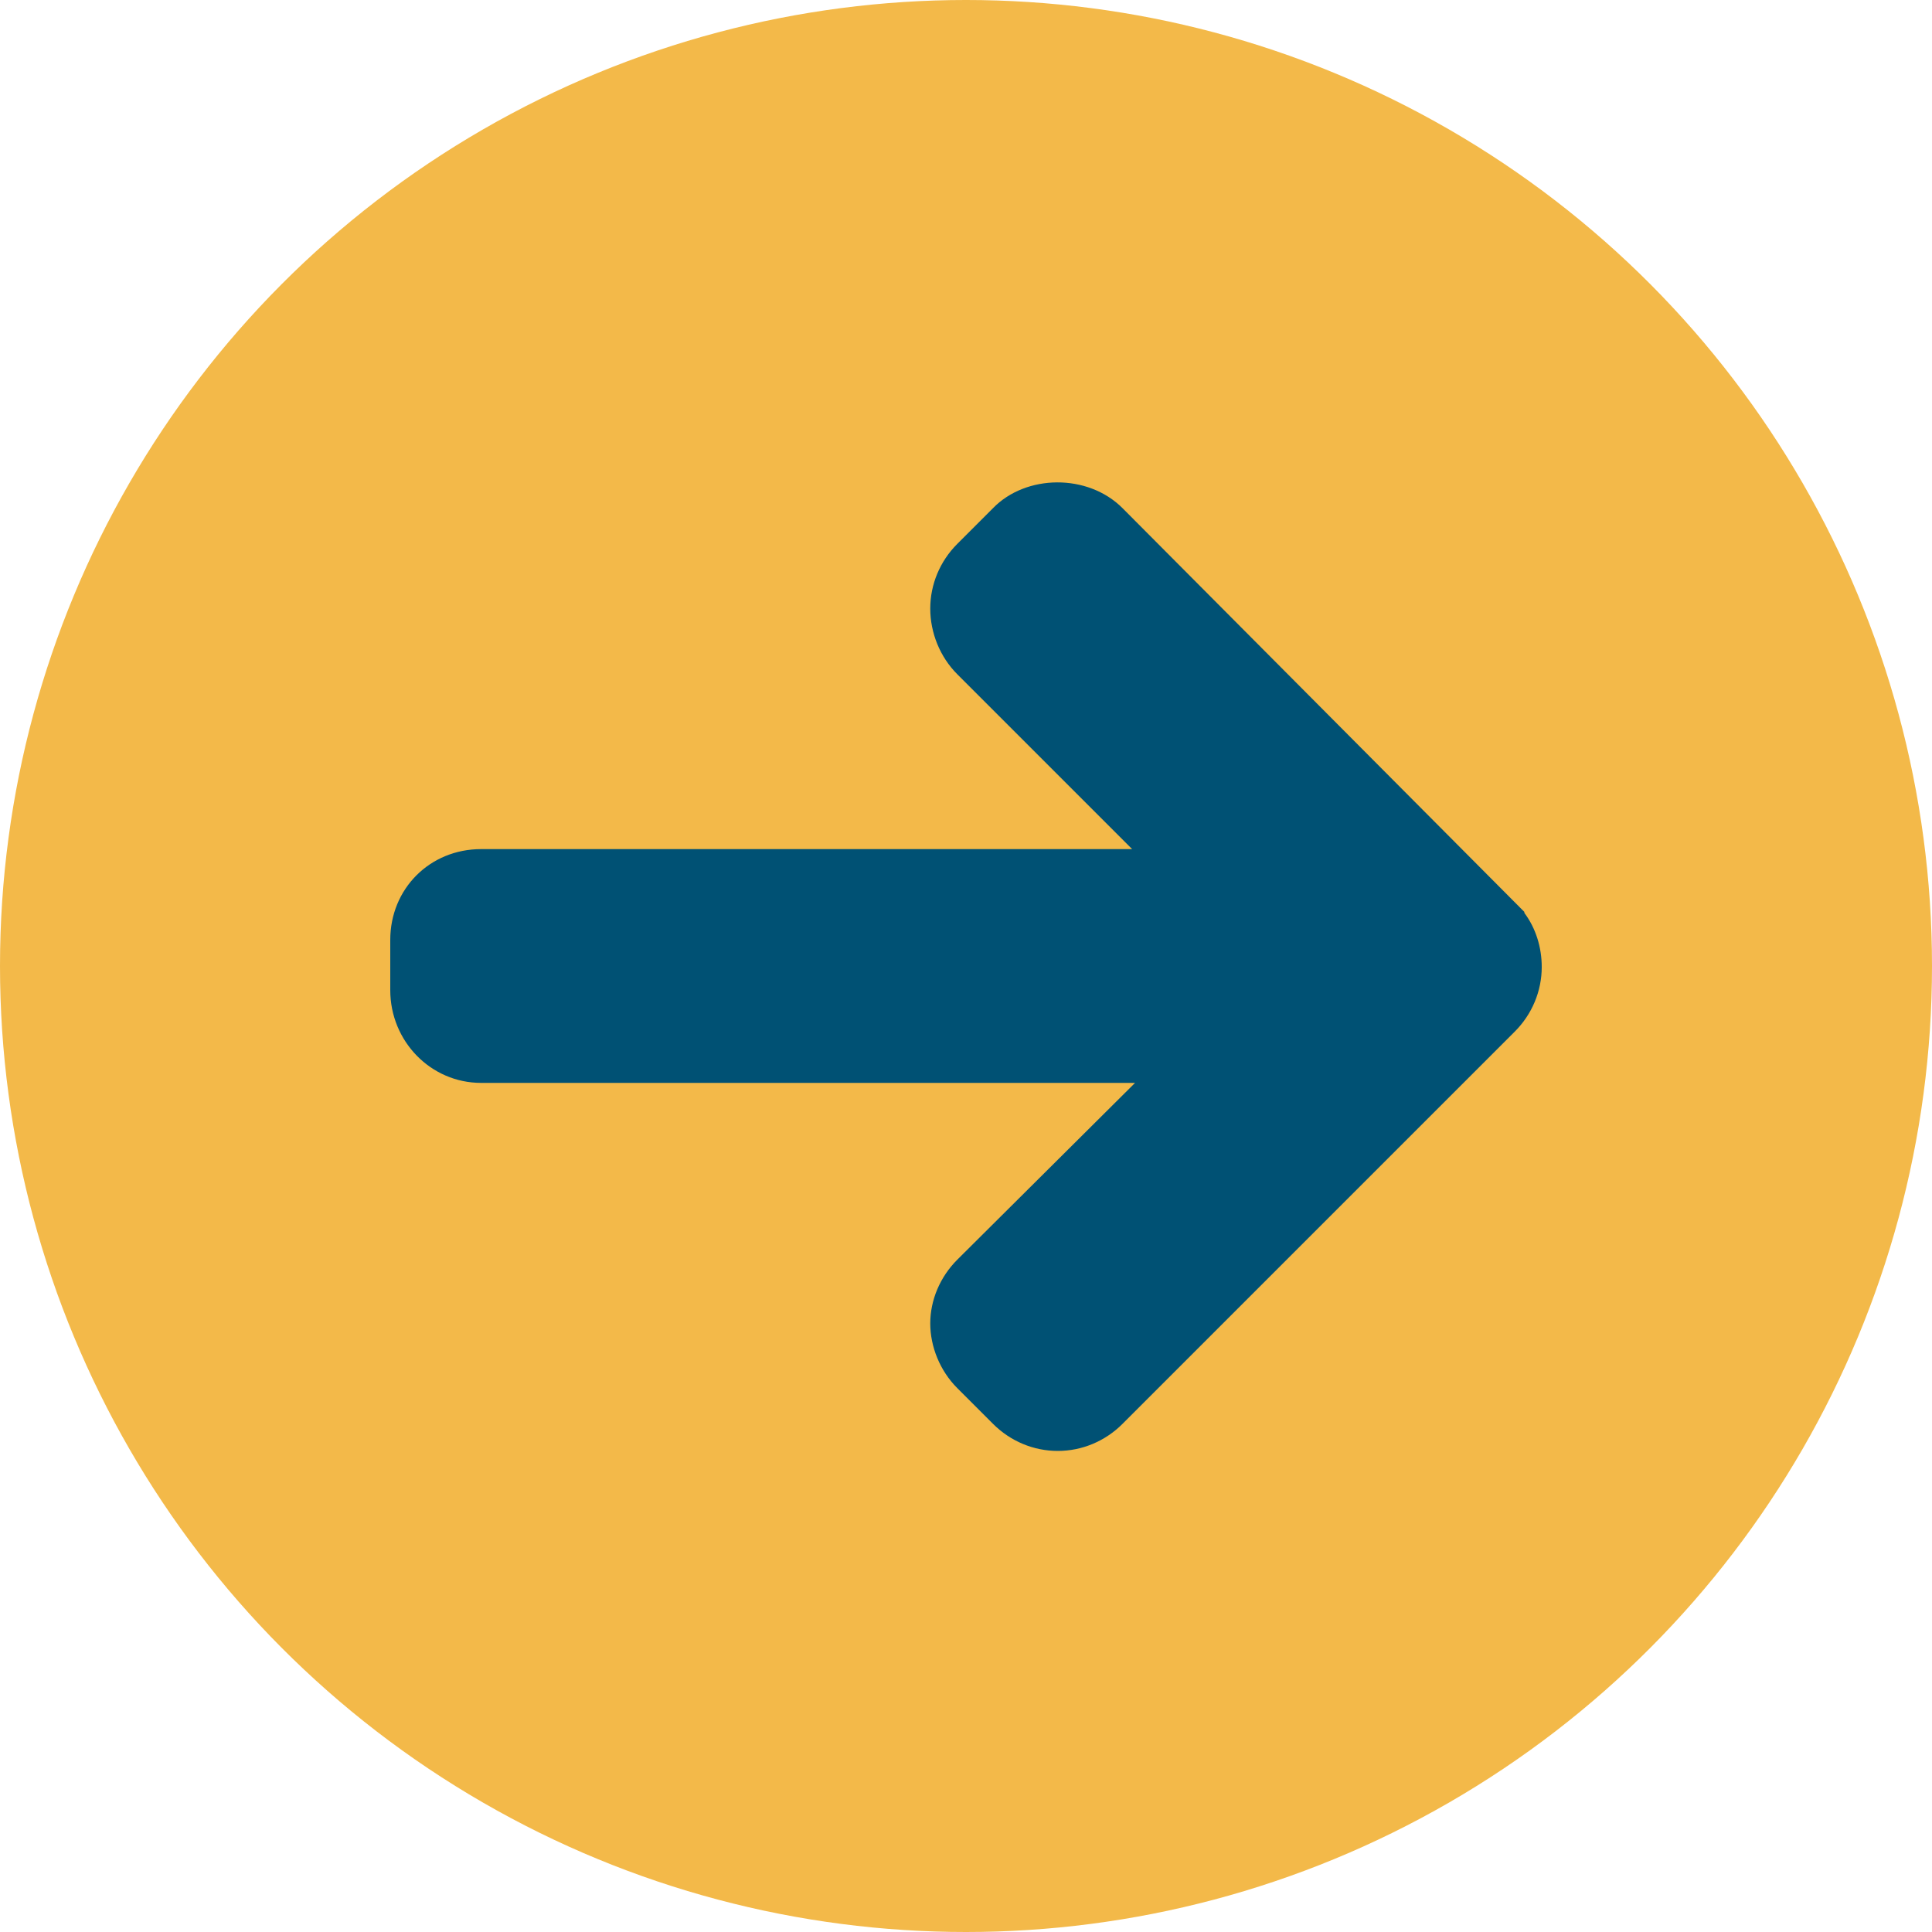
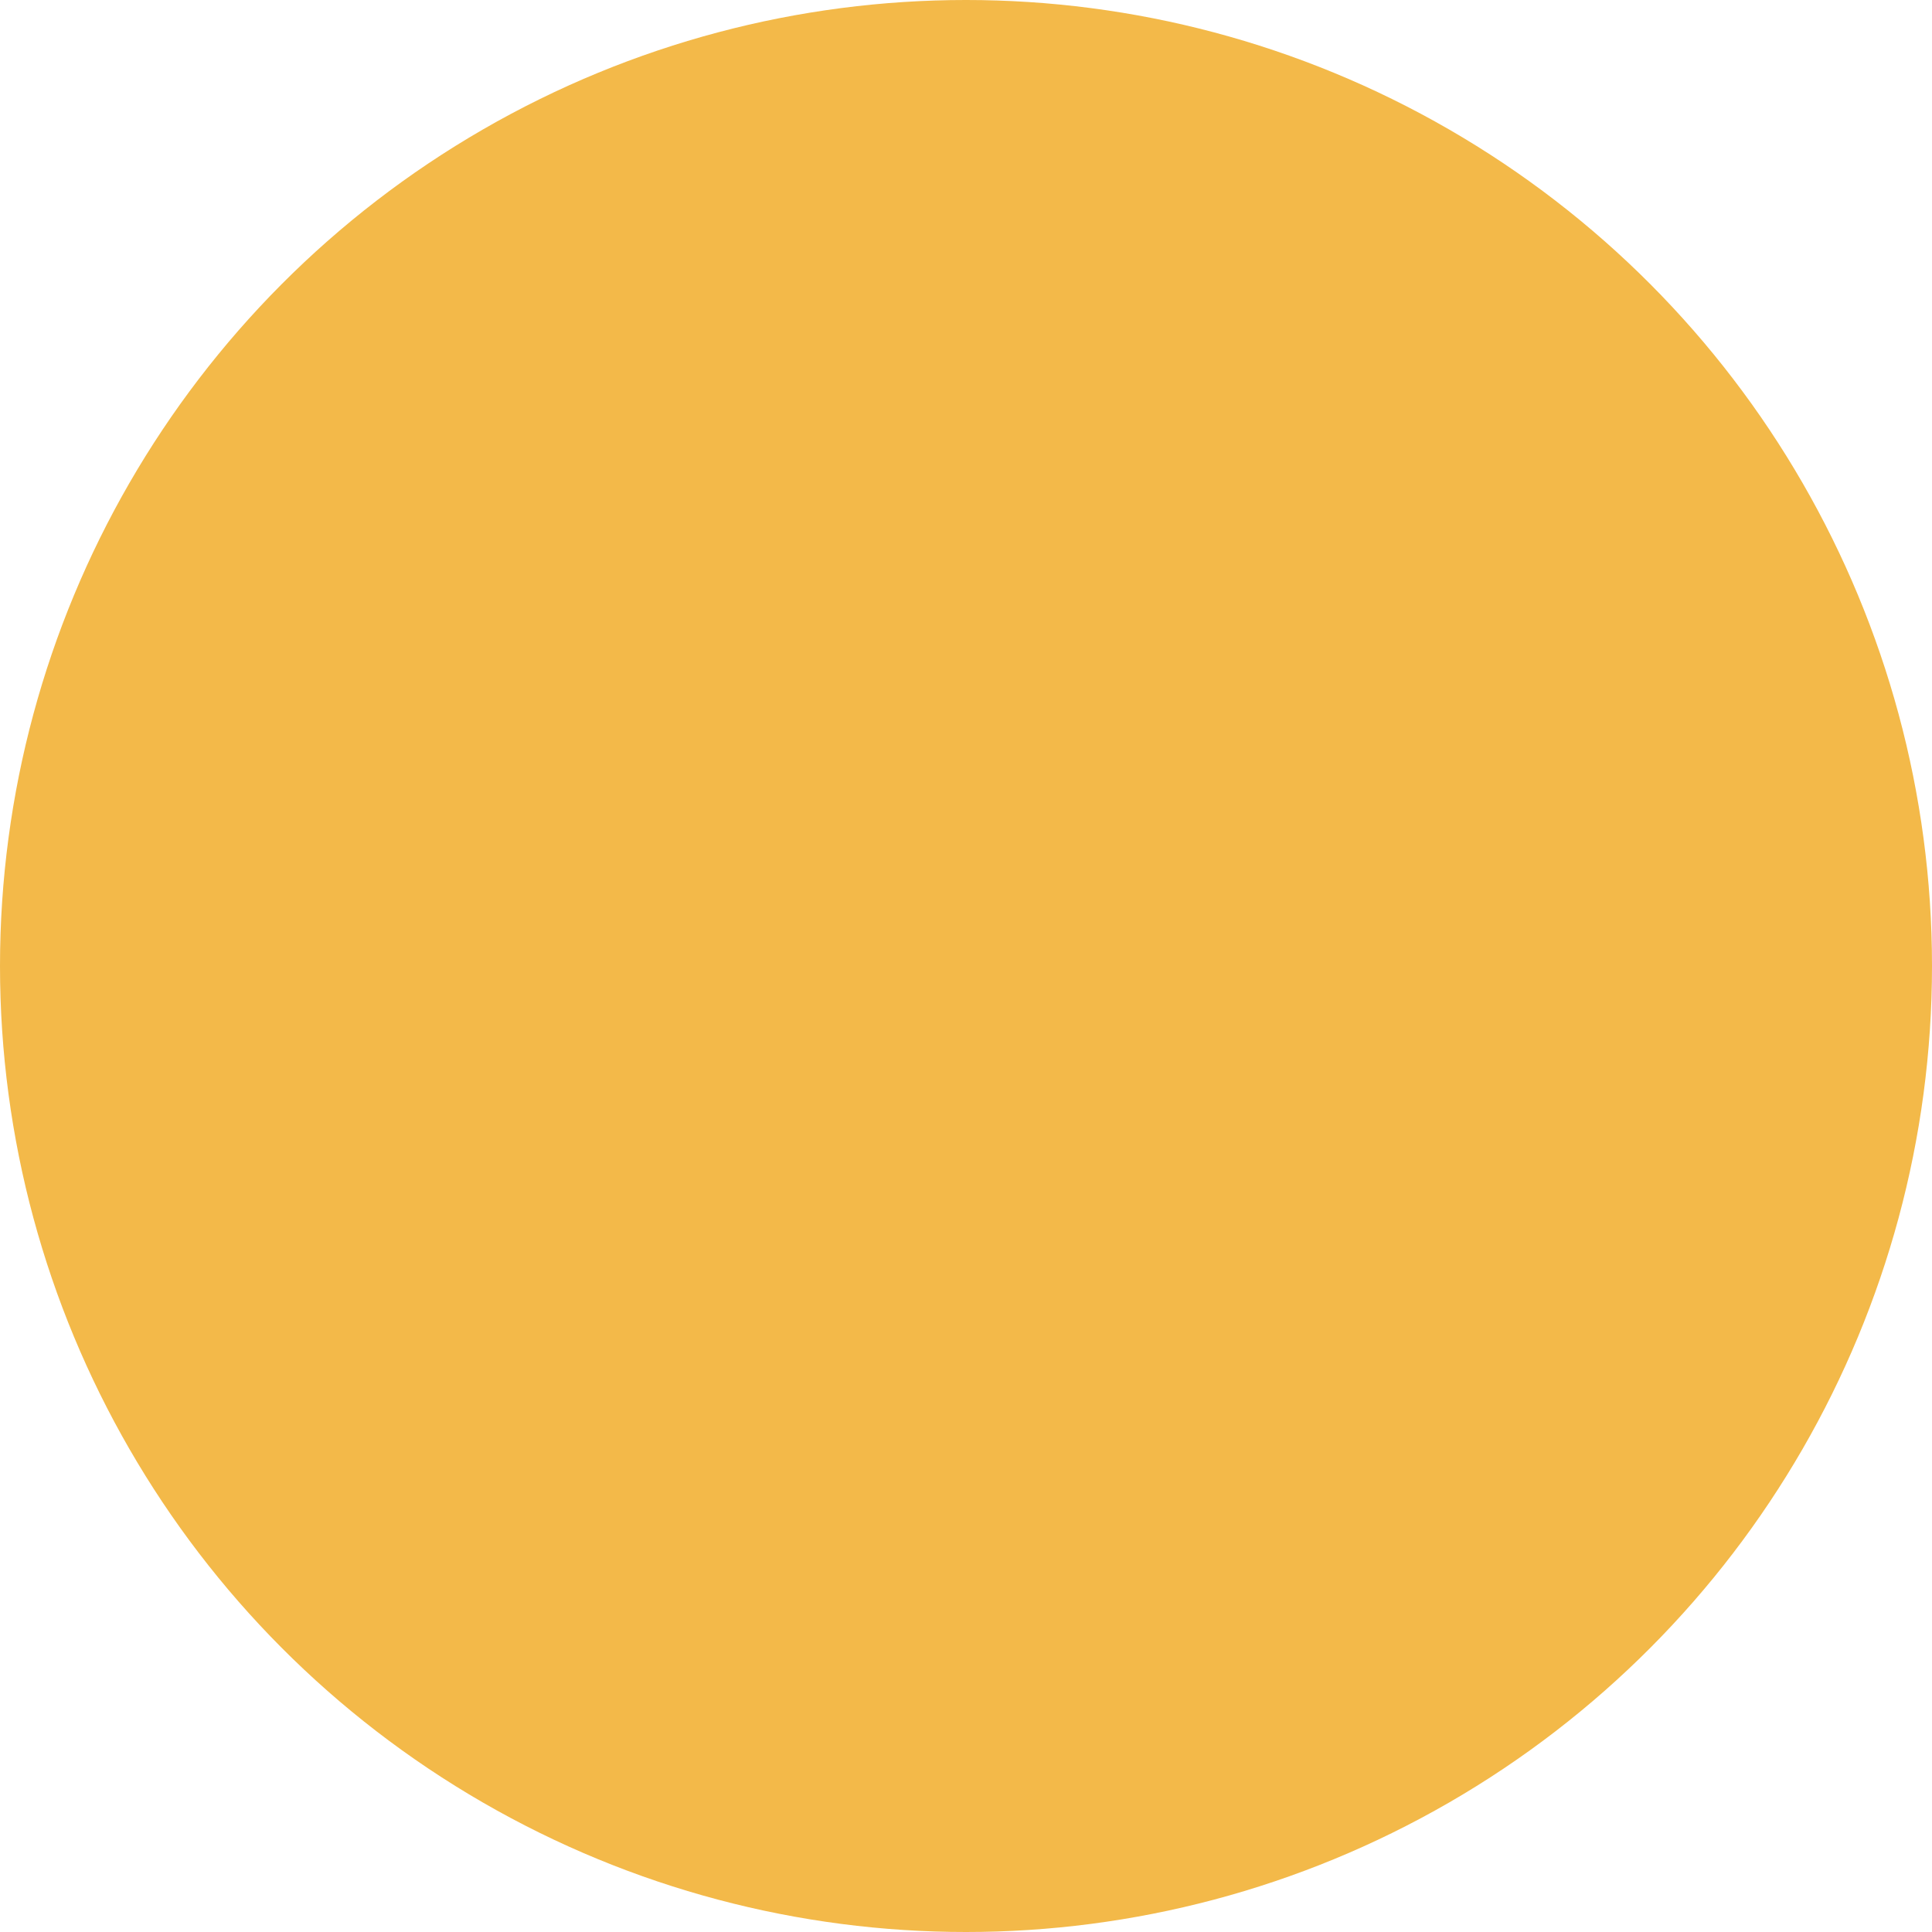
<svg xmlns="http://www.w3.org/2000/svg" id="uuid-65c2049d-61f4-4aed-bb17-08b76eea2c8f" width="20" height="20" viewBox="0 0 20 20">
  <circle cx="10" cy="10" r="10" style="fill:#f3b949; stroke-width:0px;" />
-   <path d="m15.78,9.44l-4.16-4.18c-.36-.36-1-.35-1.34,0l-.37.37c-.18.18-.28.42-.28.67s.1.5.28.68l1.81,1.81h-6.74c-.53,0-.94.41-.94.94v.52c0,.53.42.96.94.96h6.77l-1.84,1.83c-.18.18-.28.42-.28.66s.1.49.28.67l.37.37c.18.18.42.28.67.28s.49-.1.67-.28l4.06-4.06c.18-.18.28-.42.28-.67,0-.2-.06-.4-.18-.56Z" style="fill:#005174; stroke-width:0px;" />
</svg>